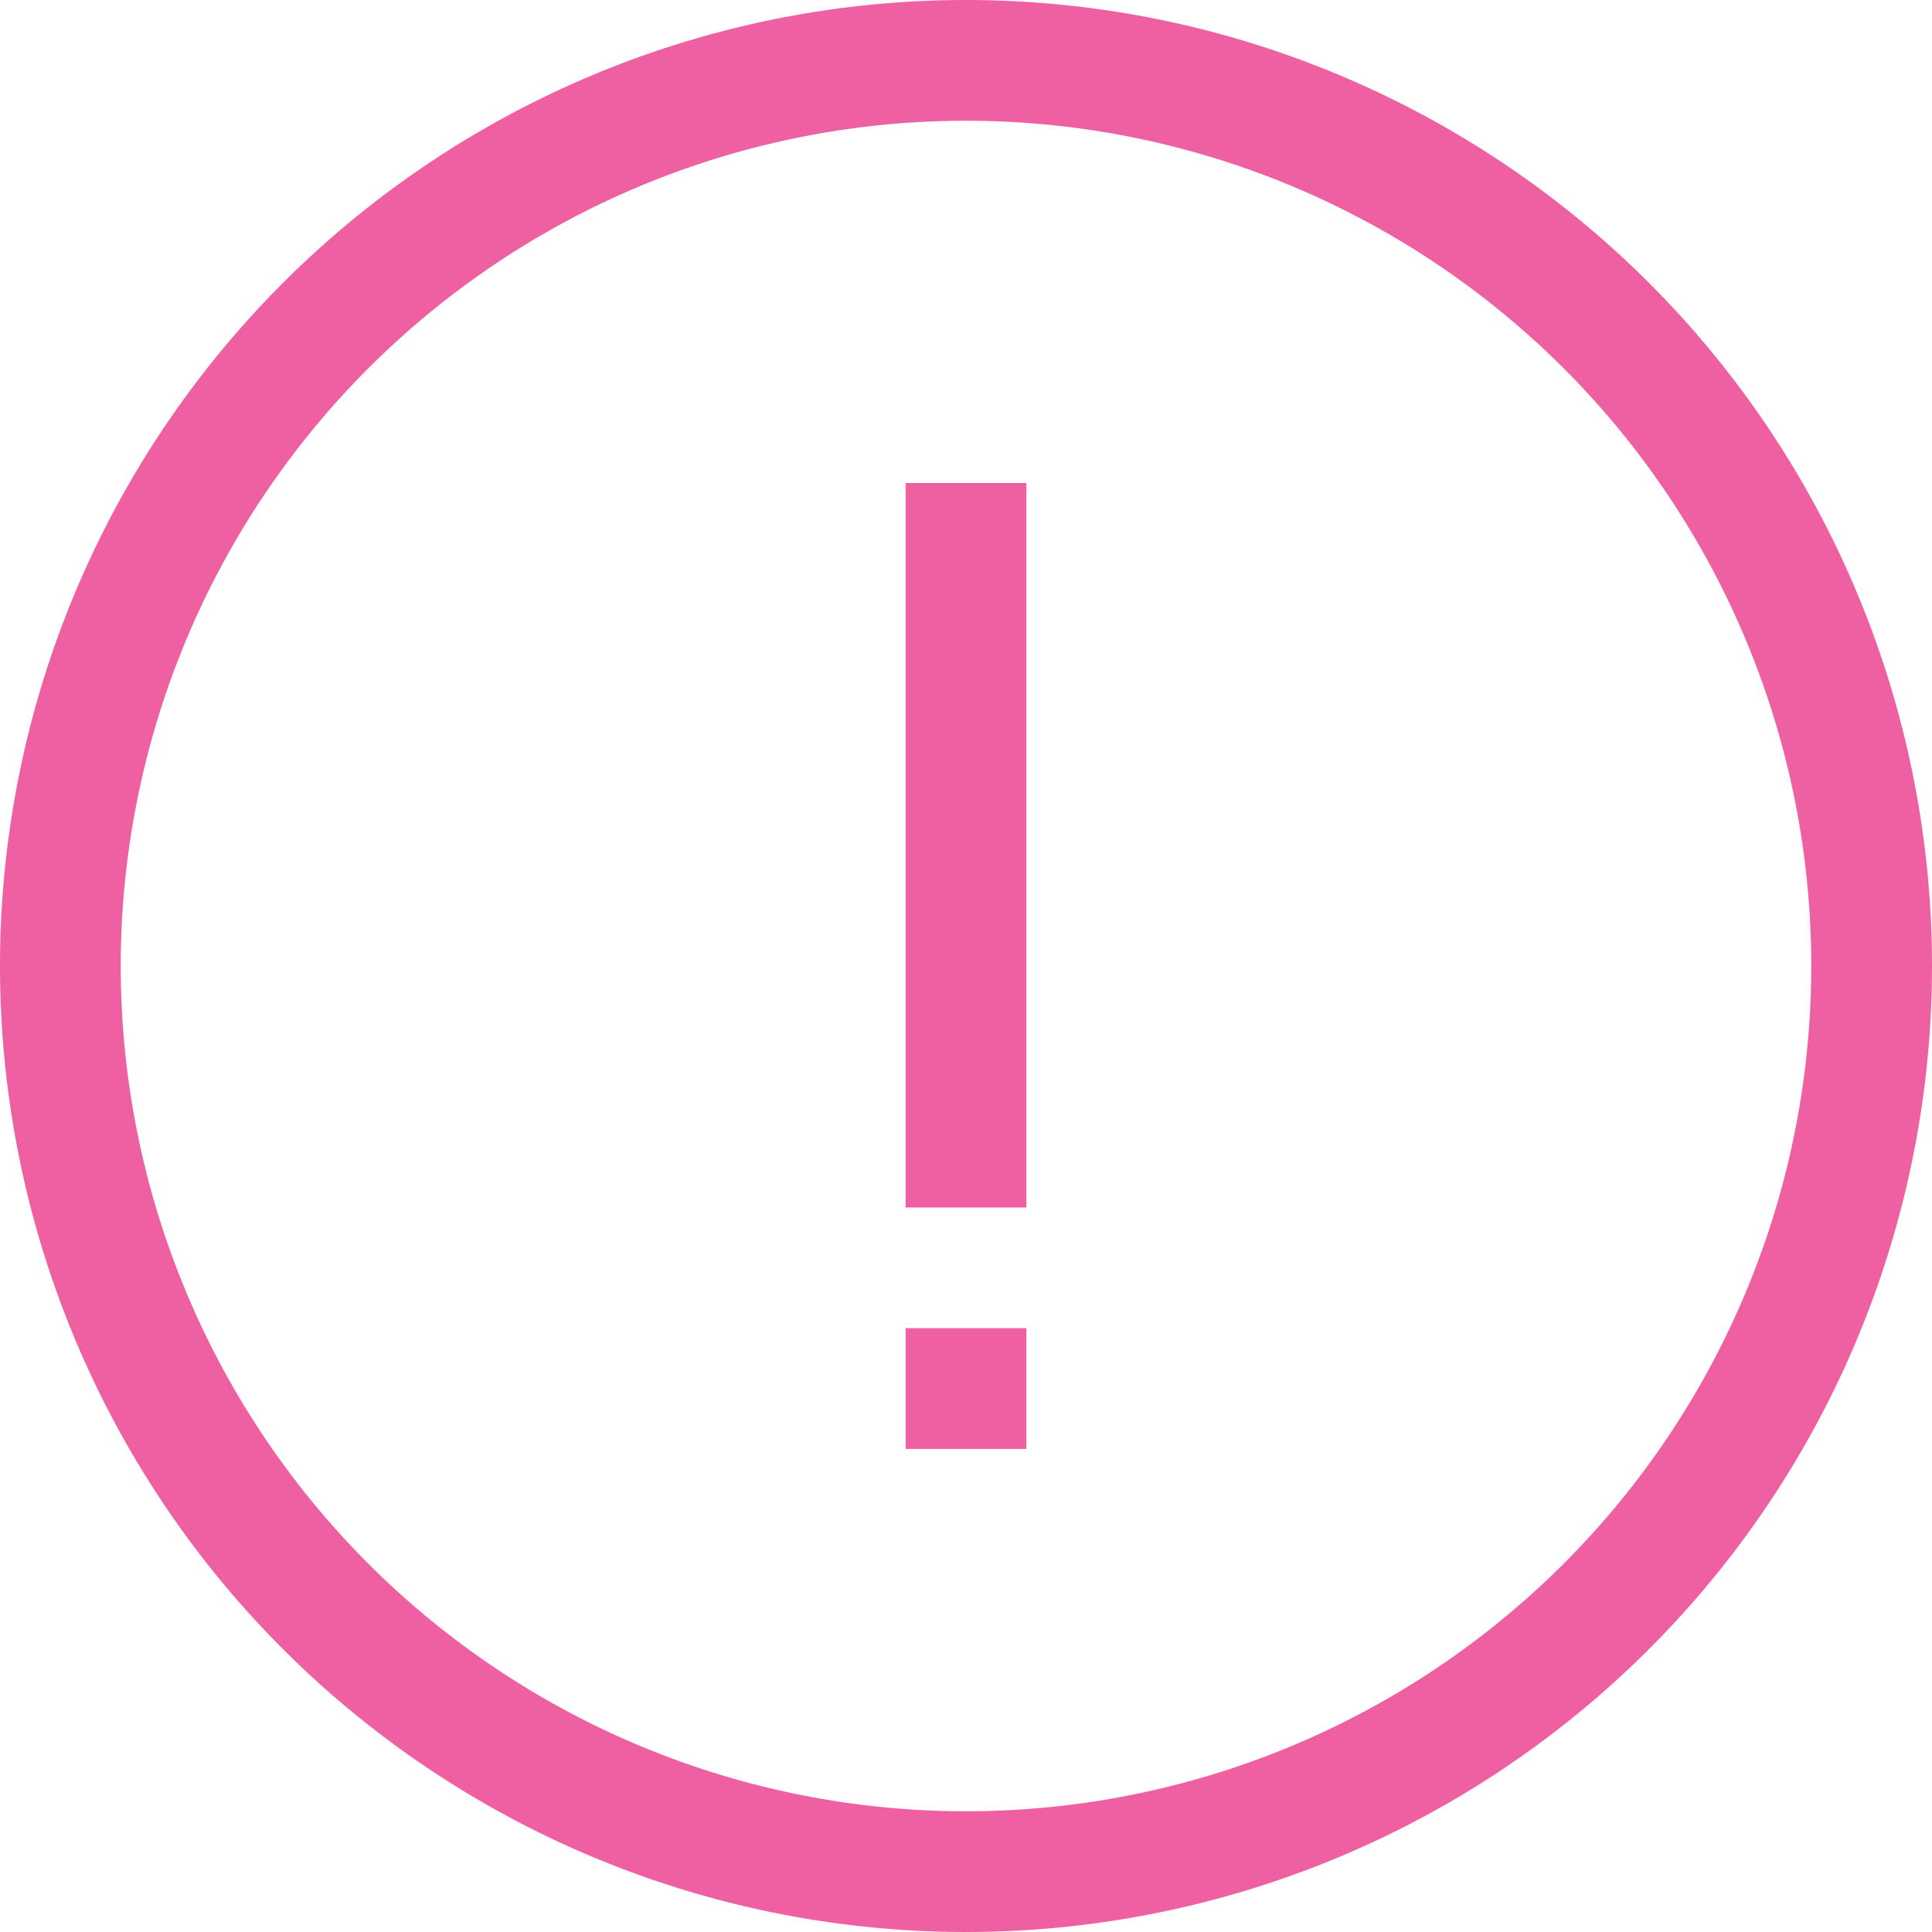
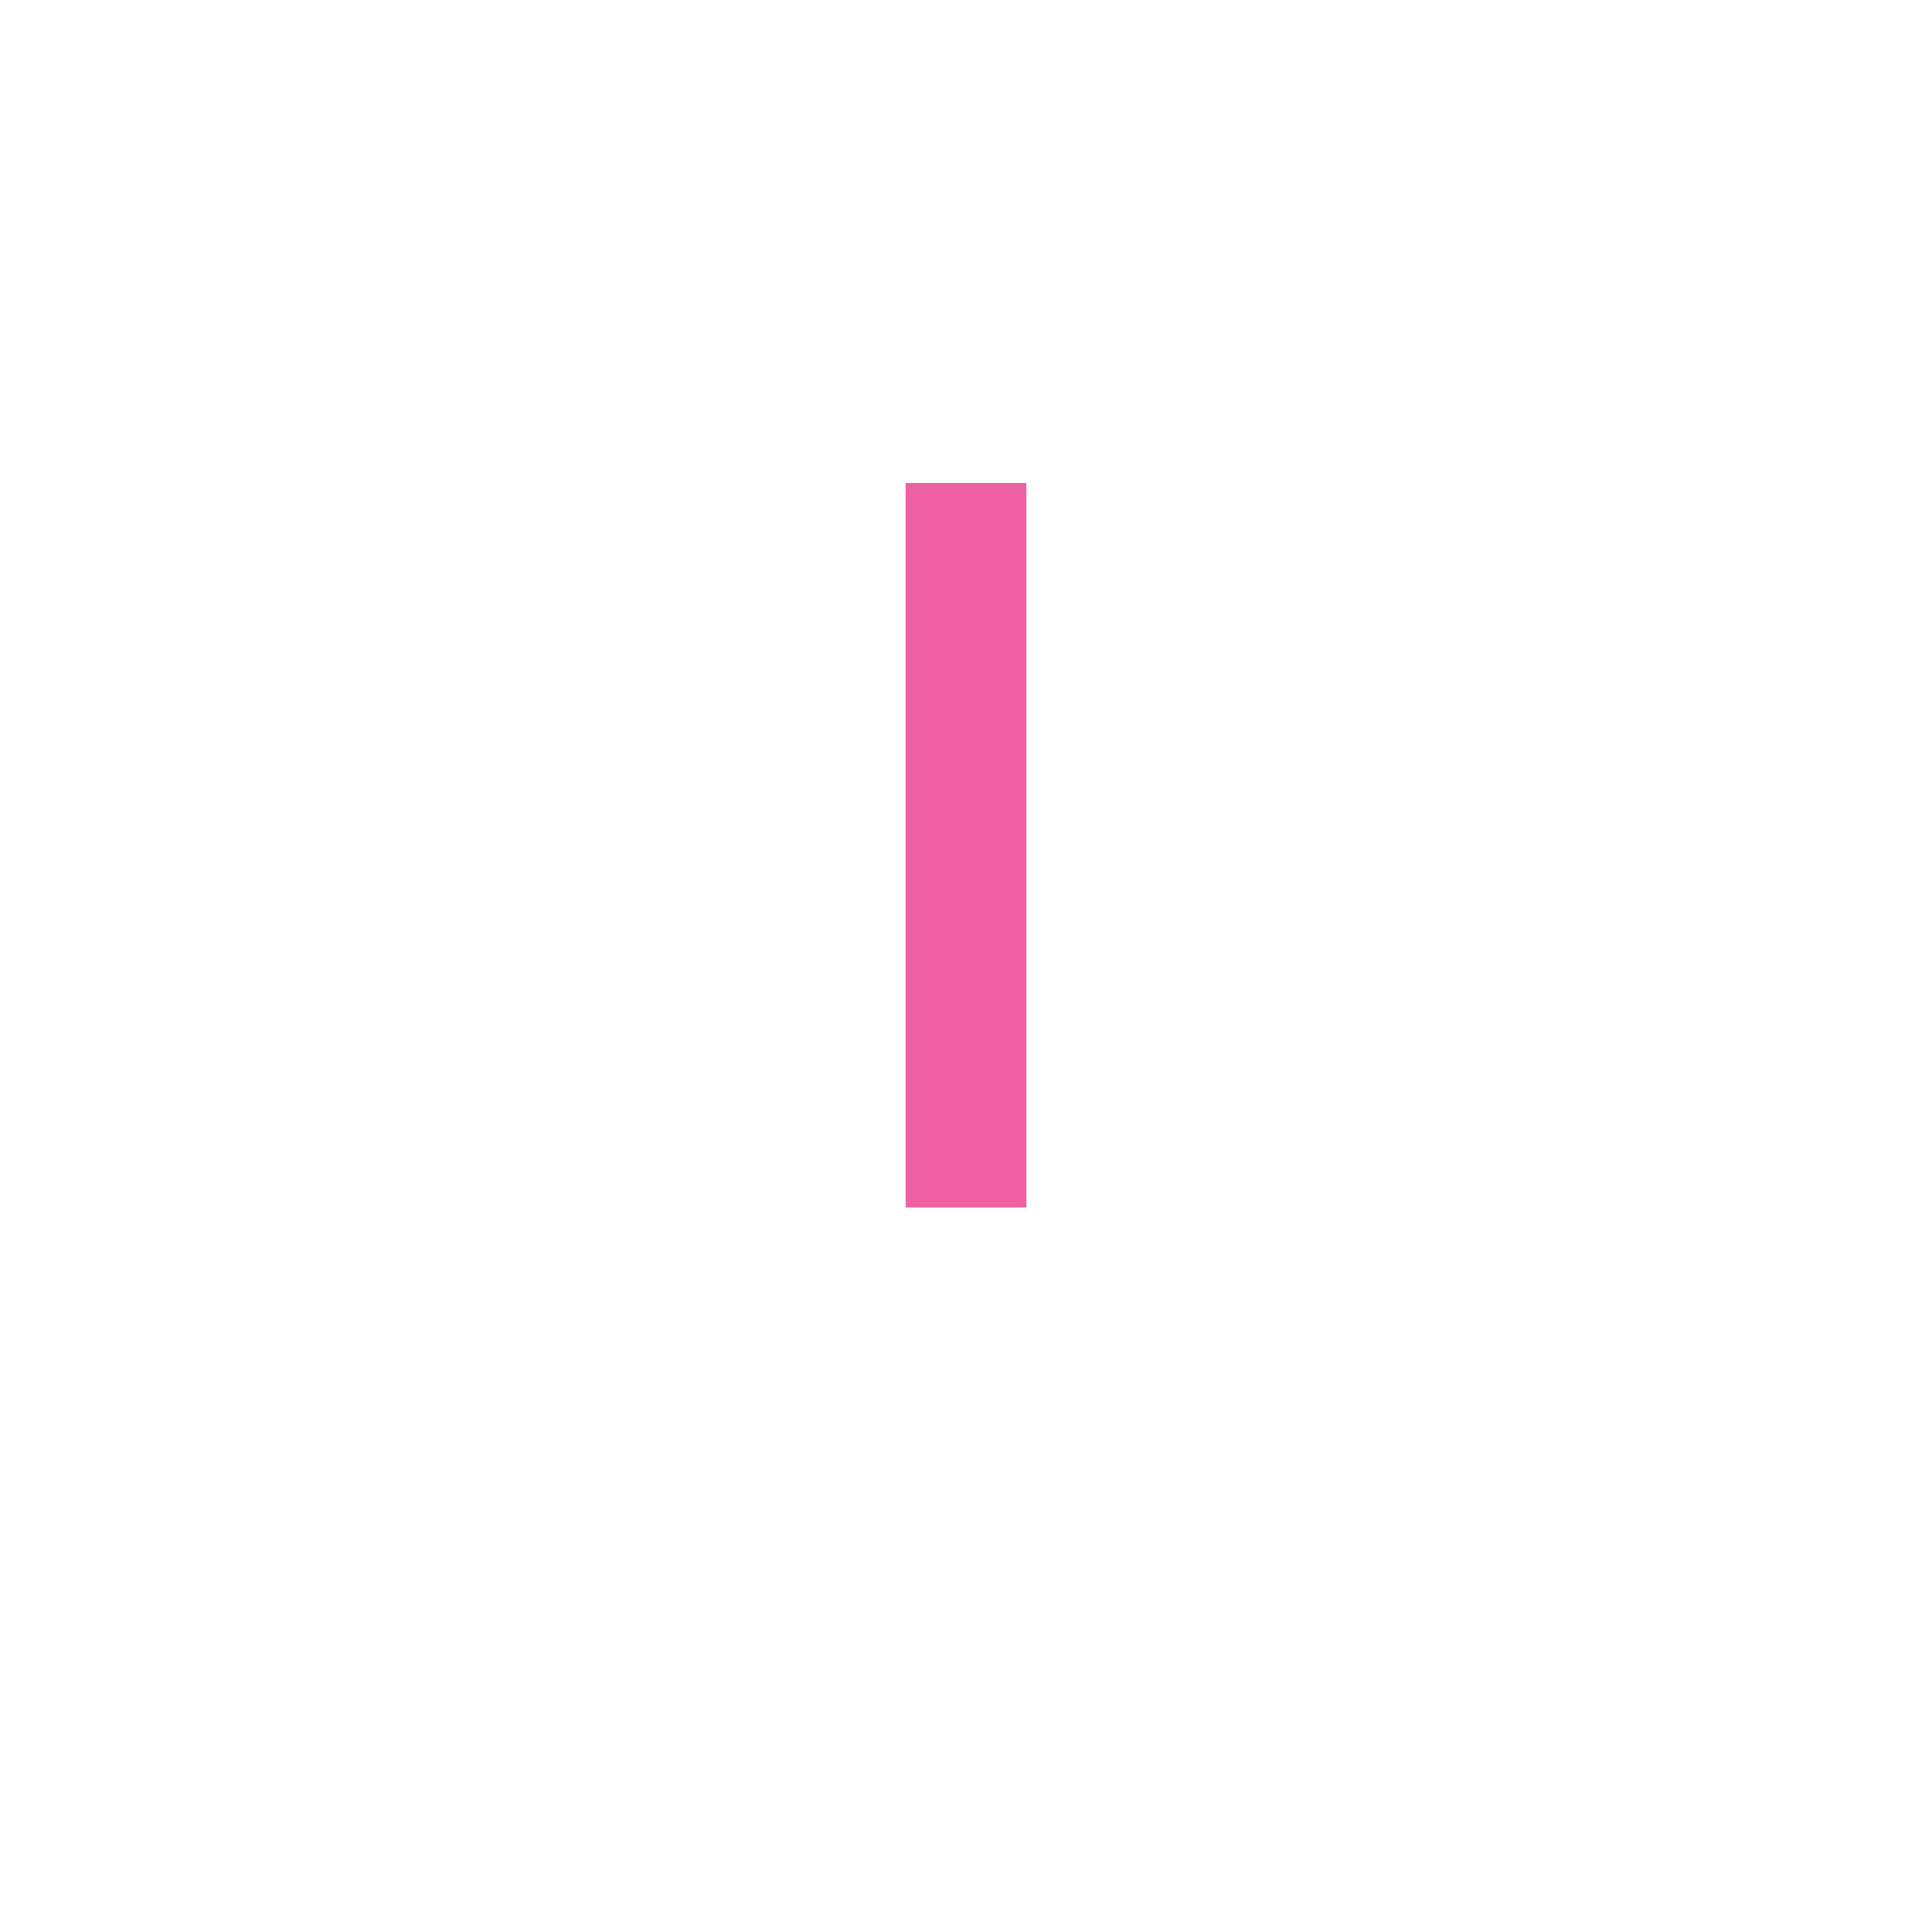
<svg xmlns="http://www.w3.org/2000/svg" width="36" height="36" viewBox="0 0 36 36">
  <defs>
    <style>.a{fill:#ef60a3;}</style>
  </defs>
-   <path class="a" d="M18,0A18,18,0,1,0,36,18,18,18,0,0,0,18,0Zm0,33.75A15.75,15.75,0,1,1,33.75,18,15.75,15.75,0,0,1,18,33.75Z" />
-   <path class="a" d="M258.342,378.9h2.25v2.25h-2.25Z" transform="translate(-241.467 -354.152)" />
  <path class="a" d="M258.344,137.783h2.25v13.5h-2.25Z" transform="translate(-241.469 -128.783)" />
</svg>